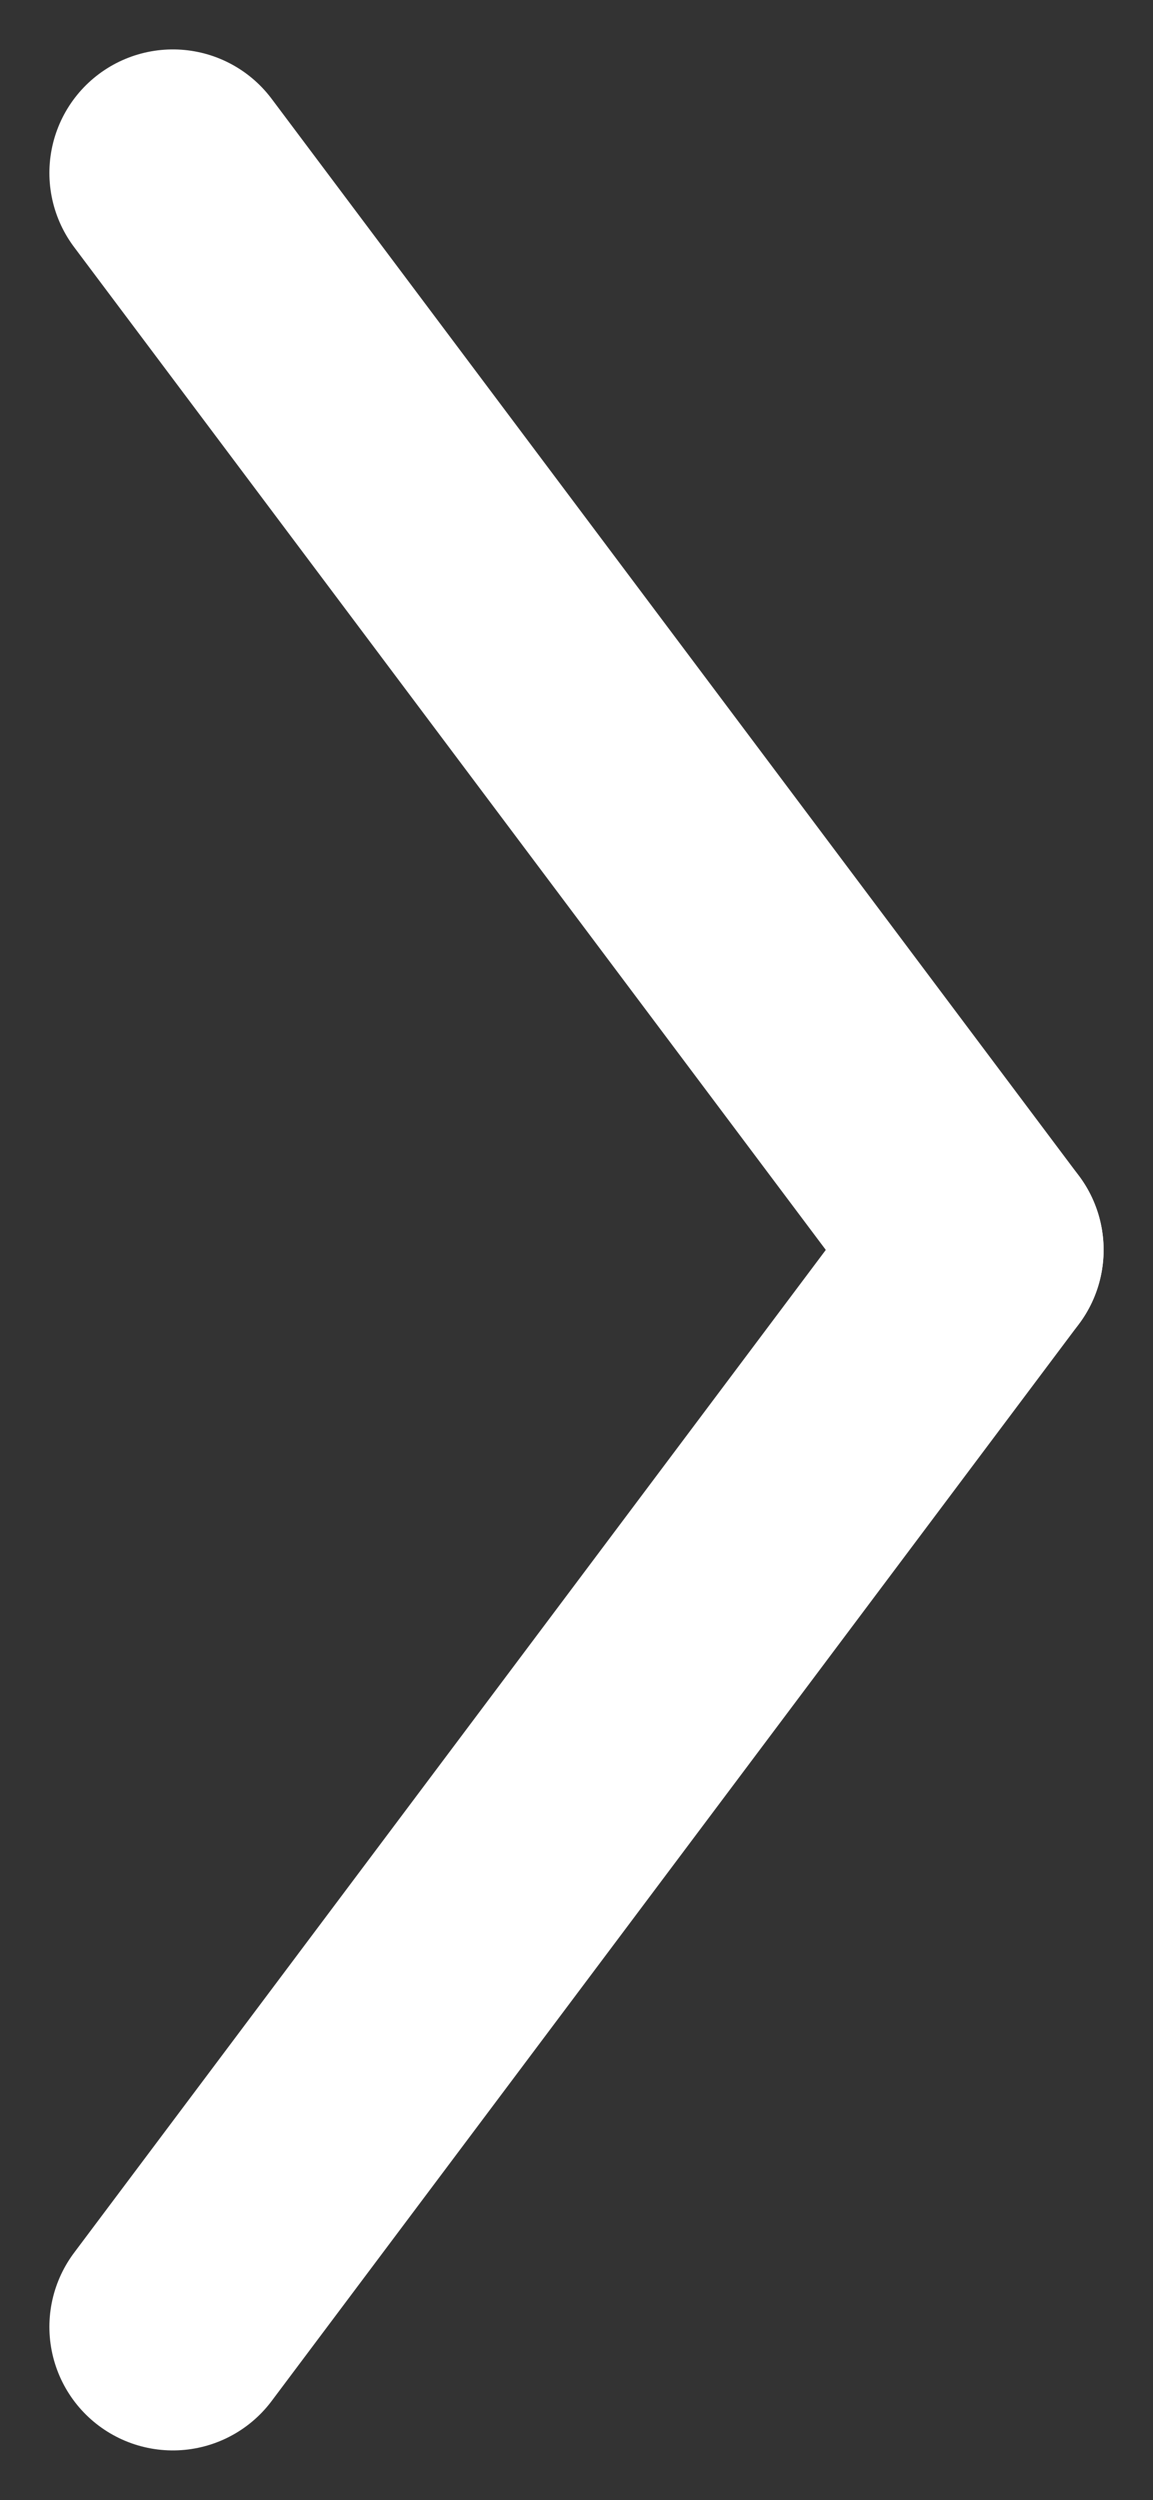
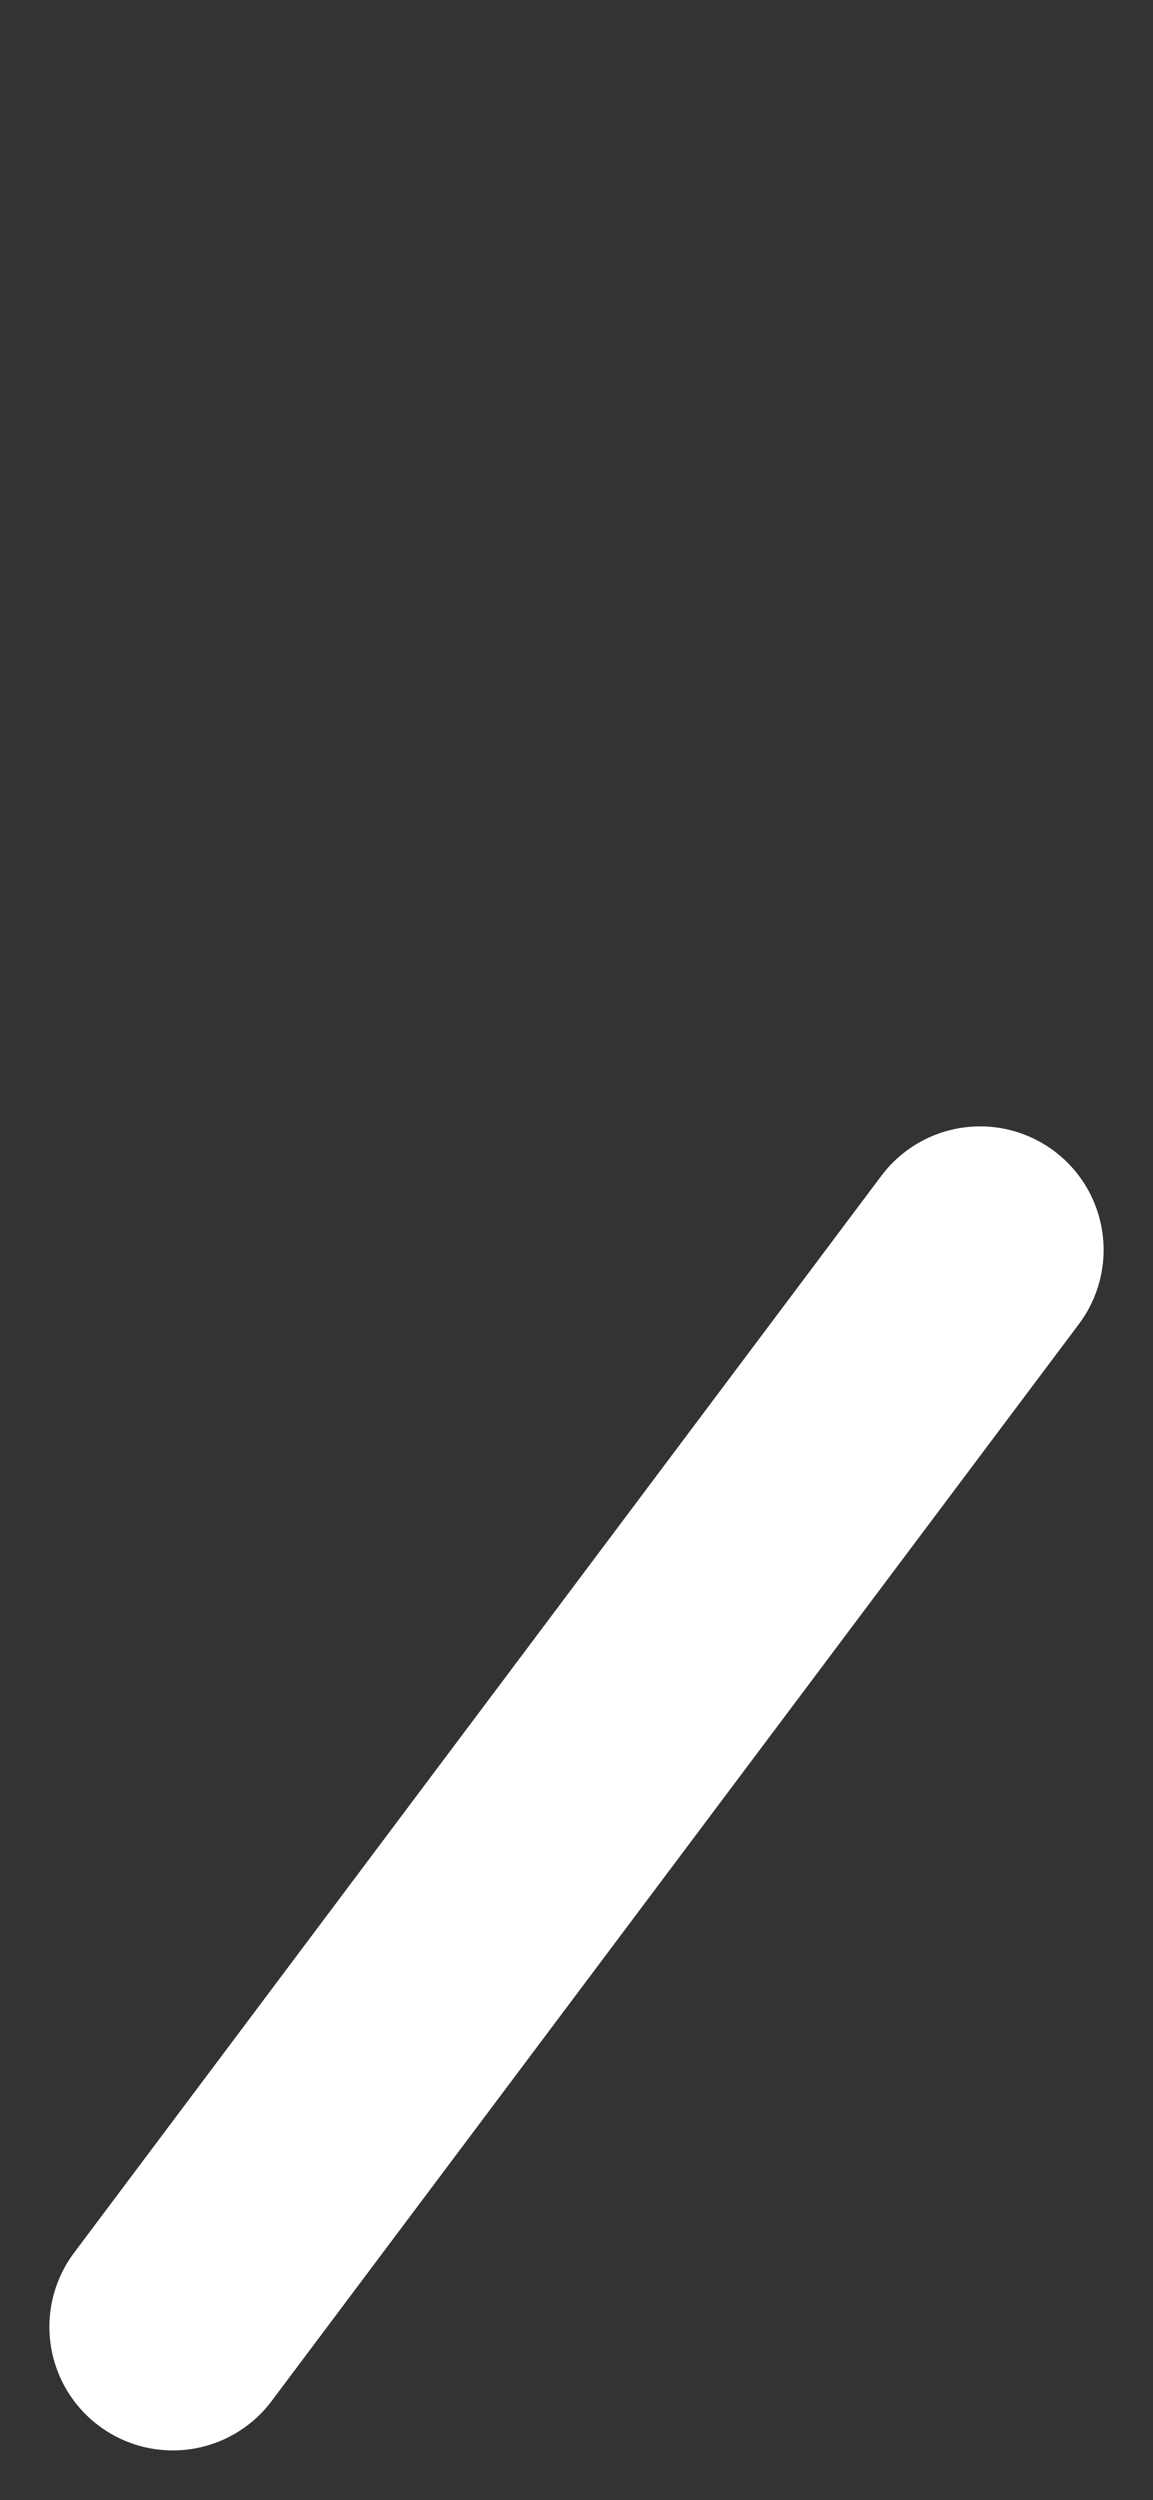
<svg xmlns="http://www.w3.org/2000/svg" width="4.669" height="10.119" viewBox="0 0 4.669 10.119">
  <rect x="0" y="0" width="4.669" height="10.119" fill="#333333" stroke="none" />
  <defs>
    <style>
      .cls-1 {
        fill: none;
        stroke: #fff;
        stroke-linecap: round;
      }
    </style>
  </defs>
  <g id="グループ_19" data-name="グループ 19" transform="translate(-794.8 -3044.8)">
-     <line id="線_1" data-name="線 1" class="cls-1" x2="3.269" y2="4.359" transform="translate(795.5 3045.5)" />
    <line id="線_2" data-name="線 2" class="cls-1" y1="4.359" x2="3.269" transform="translate(795.5 3049.859)" />
  </g>
</svg>